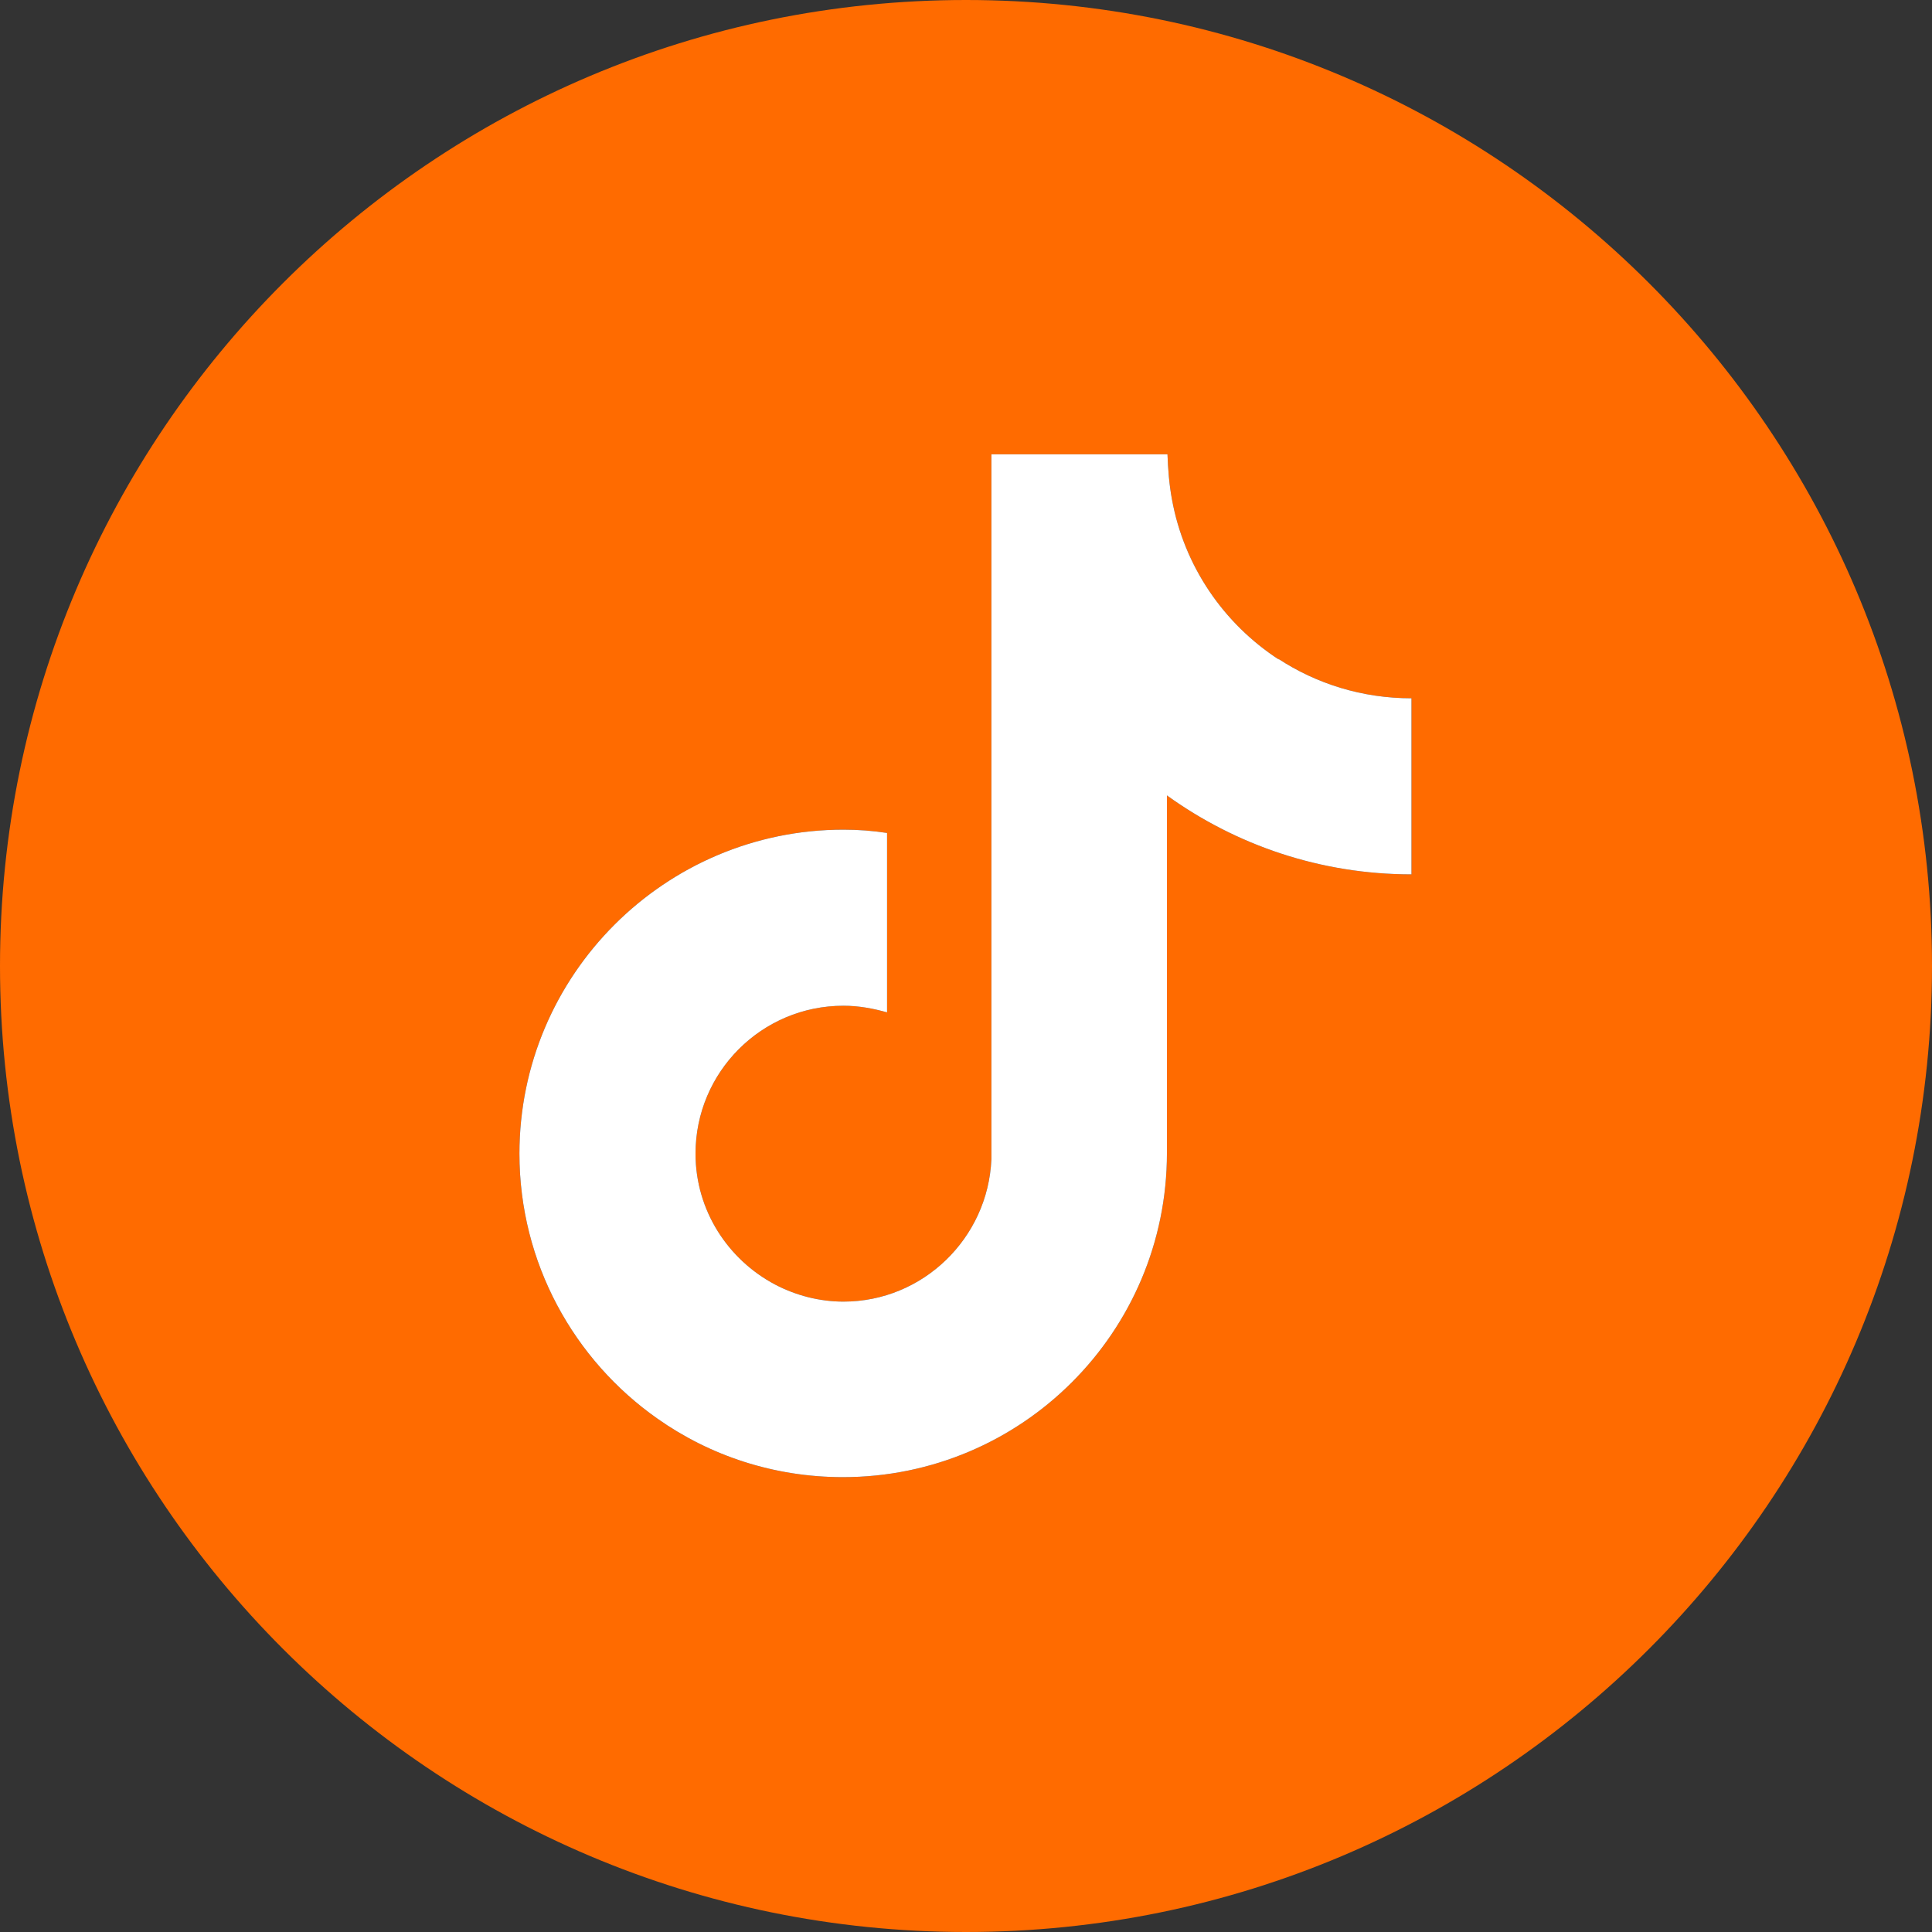
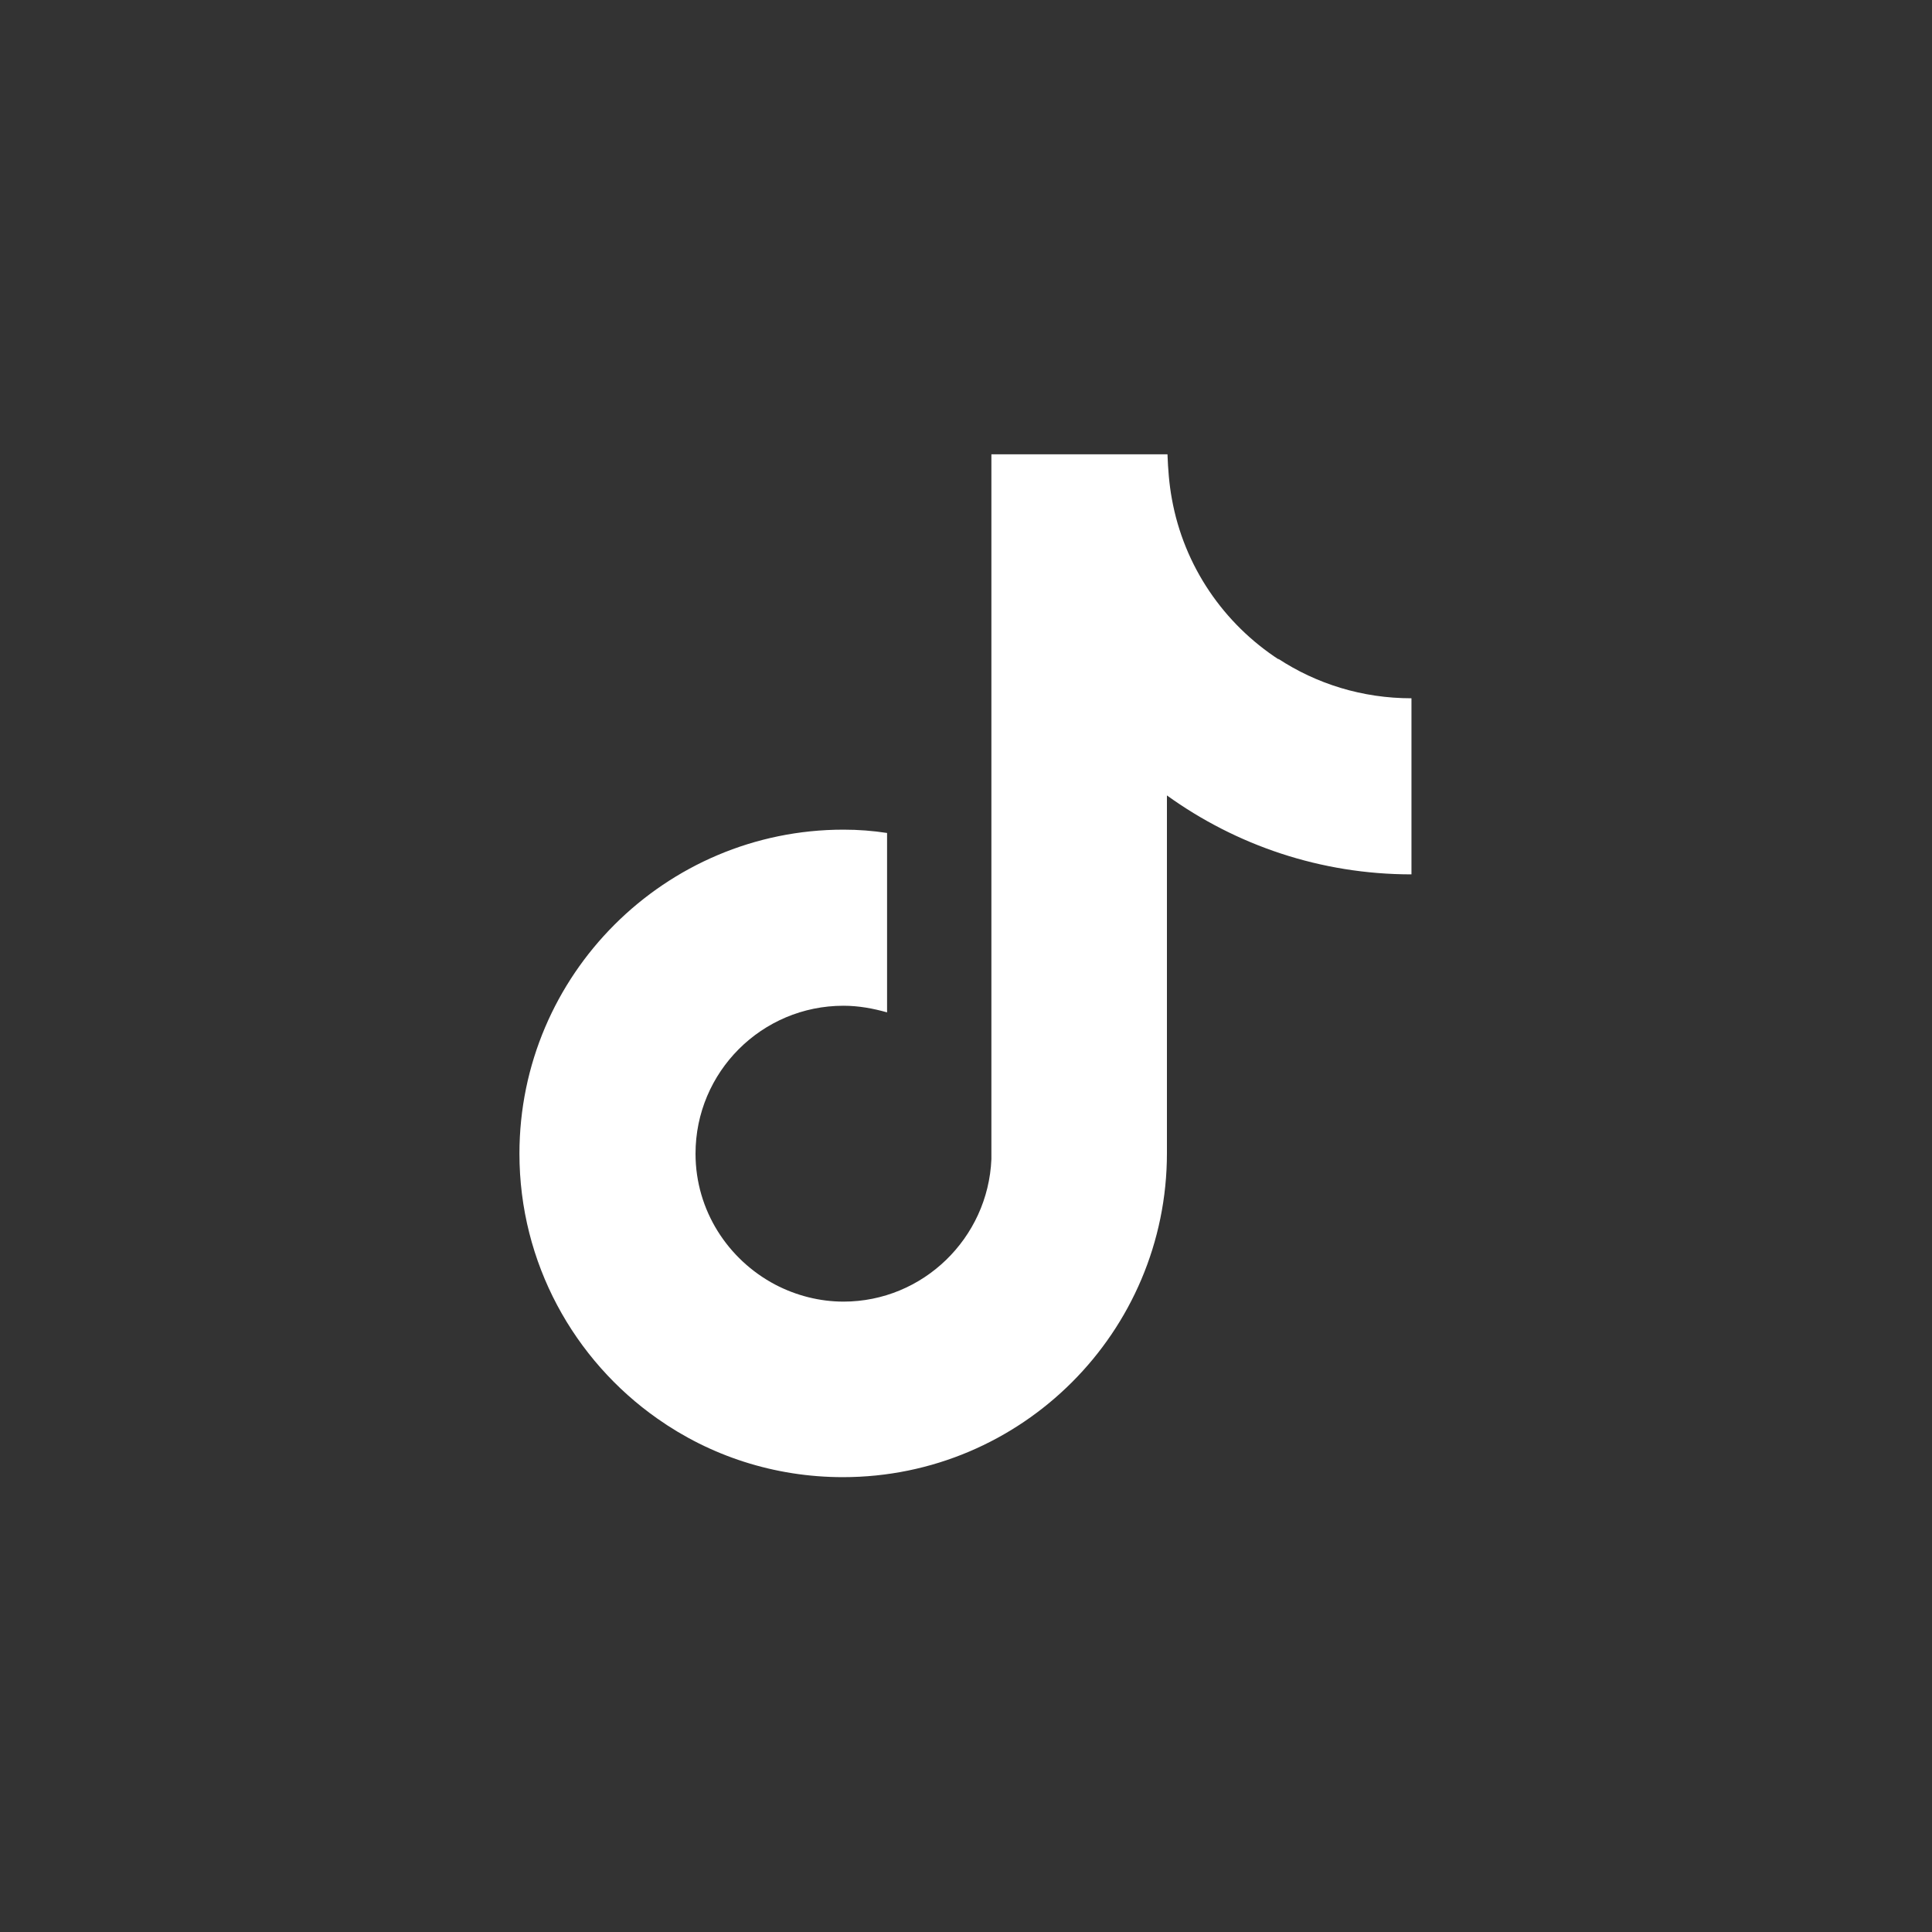
<svg xmlns="http://www.w3.org/2000/svg" id="Layer_1" viewBox="0 0 35 35">
  <rect x="0" y="0" width="35" height="35" fill="#333333" stroke="none" />
  <defs>
    <style>.cls-1{fill:#fff;}.cls-1,.cls-2{fill-rule:evenodd;}.cls-2{fill:#ff6b00;}</style>
  </defs>
  <g id="Layer_1-2">
-     <path class="cls-2" d="M17.5,0c9.66,0,17.5,7.84,17.5,17.5s-7.84,17.5-17.5,17.5S0,27.16,0,17.5,7.84,0,17.5,0ZM23.17,11.95c-1-.65-1.72-1.69-1.94-2.91-.05-.27-.07-.54-.08-.81h-3.19v12.77c-.06,1.43-1.24,2.58-2.68,2.58-.43,0-.86-.11-1.24-.31-.85-.45-1.44-1.34-1.44-2.37,0-1.48,1.2-2.68,2.68-2.68.28,0,.54.05.79.12v-3.25c-.26-.04-.52-.06-.79-.06-3.23,0-5.87,2.63-5.87,5.87,0,1.98.99,3.74,2.5,4.8.95.67,2.11,1.06,3.36,1.06,3.24,0,5.87-2.63,5.87-5.87v-6.48c1.25.9,2.78,1.43,4.43,1.43v-3.19c-.89,0-1.72-.26-2.42-.72h0l.02.02Z" />
-   </g>
+     </g>
  <path class="cls-1" d="M23.17,11.95c-1-.65-1.72-1.69-1.94-2.91-.05-.27-.07-.54-.08-.81h-3.19v12.77c-.06,1.43-1.24,2.58-2.68,2.58-.43,0-.86-.11-1.24-.31-.85-.45-1.44-1.34-1.44-2.37,0-1.48,1.2-2.68,2.68-2.68.28,0,.54.05.79.12v-3.25c-.26-.04-.52-.06-.79-.06-3.23,0-5.87,2.63-5.87,5.87,0,1.98.99,3.74,2.5,4.8.95.67,2.11,1.06,3.36,1.06,3.24,0,5.87-2.63,5.87-5.87v-6.48c1.25.9,2.78,1.43,4.43,1.43v-3.19c-.89,0-1.72-.26-2.42-.72h0l.02.02Z" />
</svg>